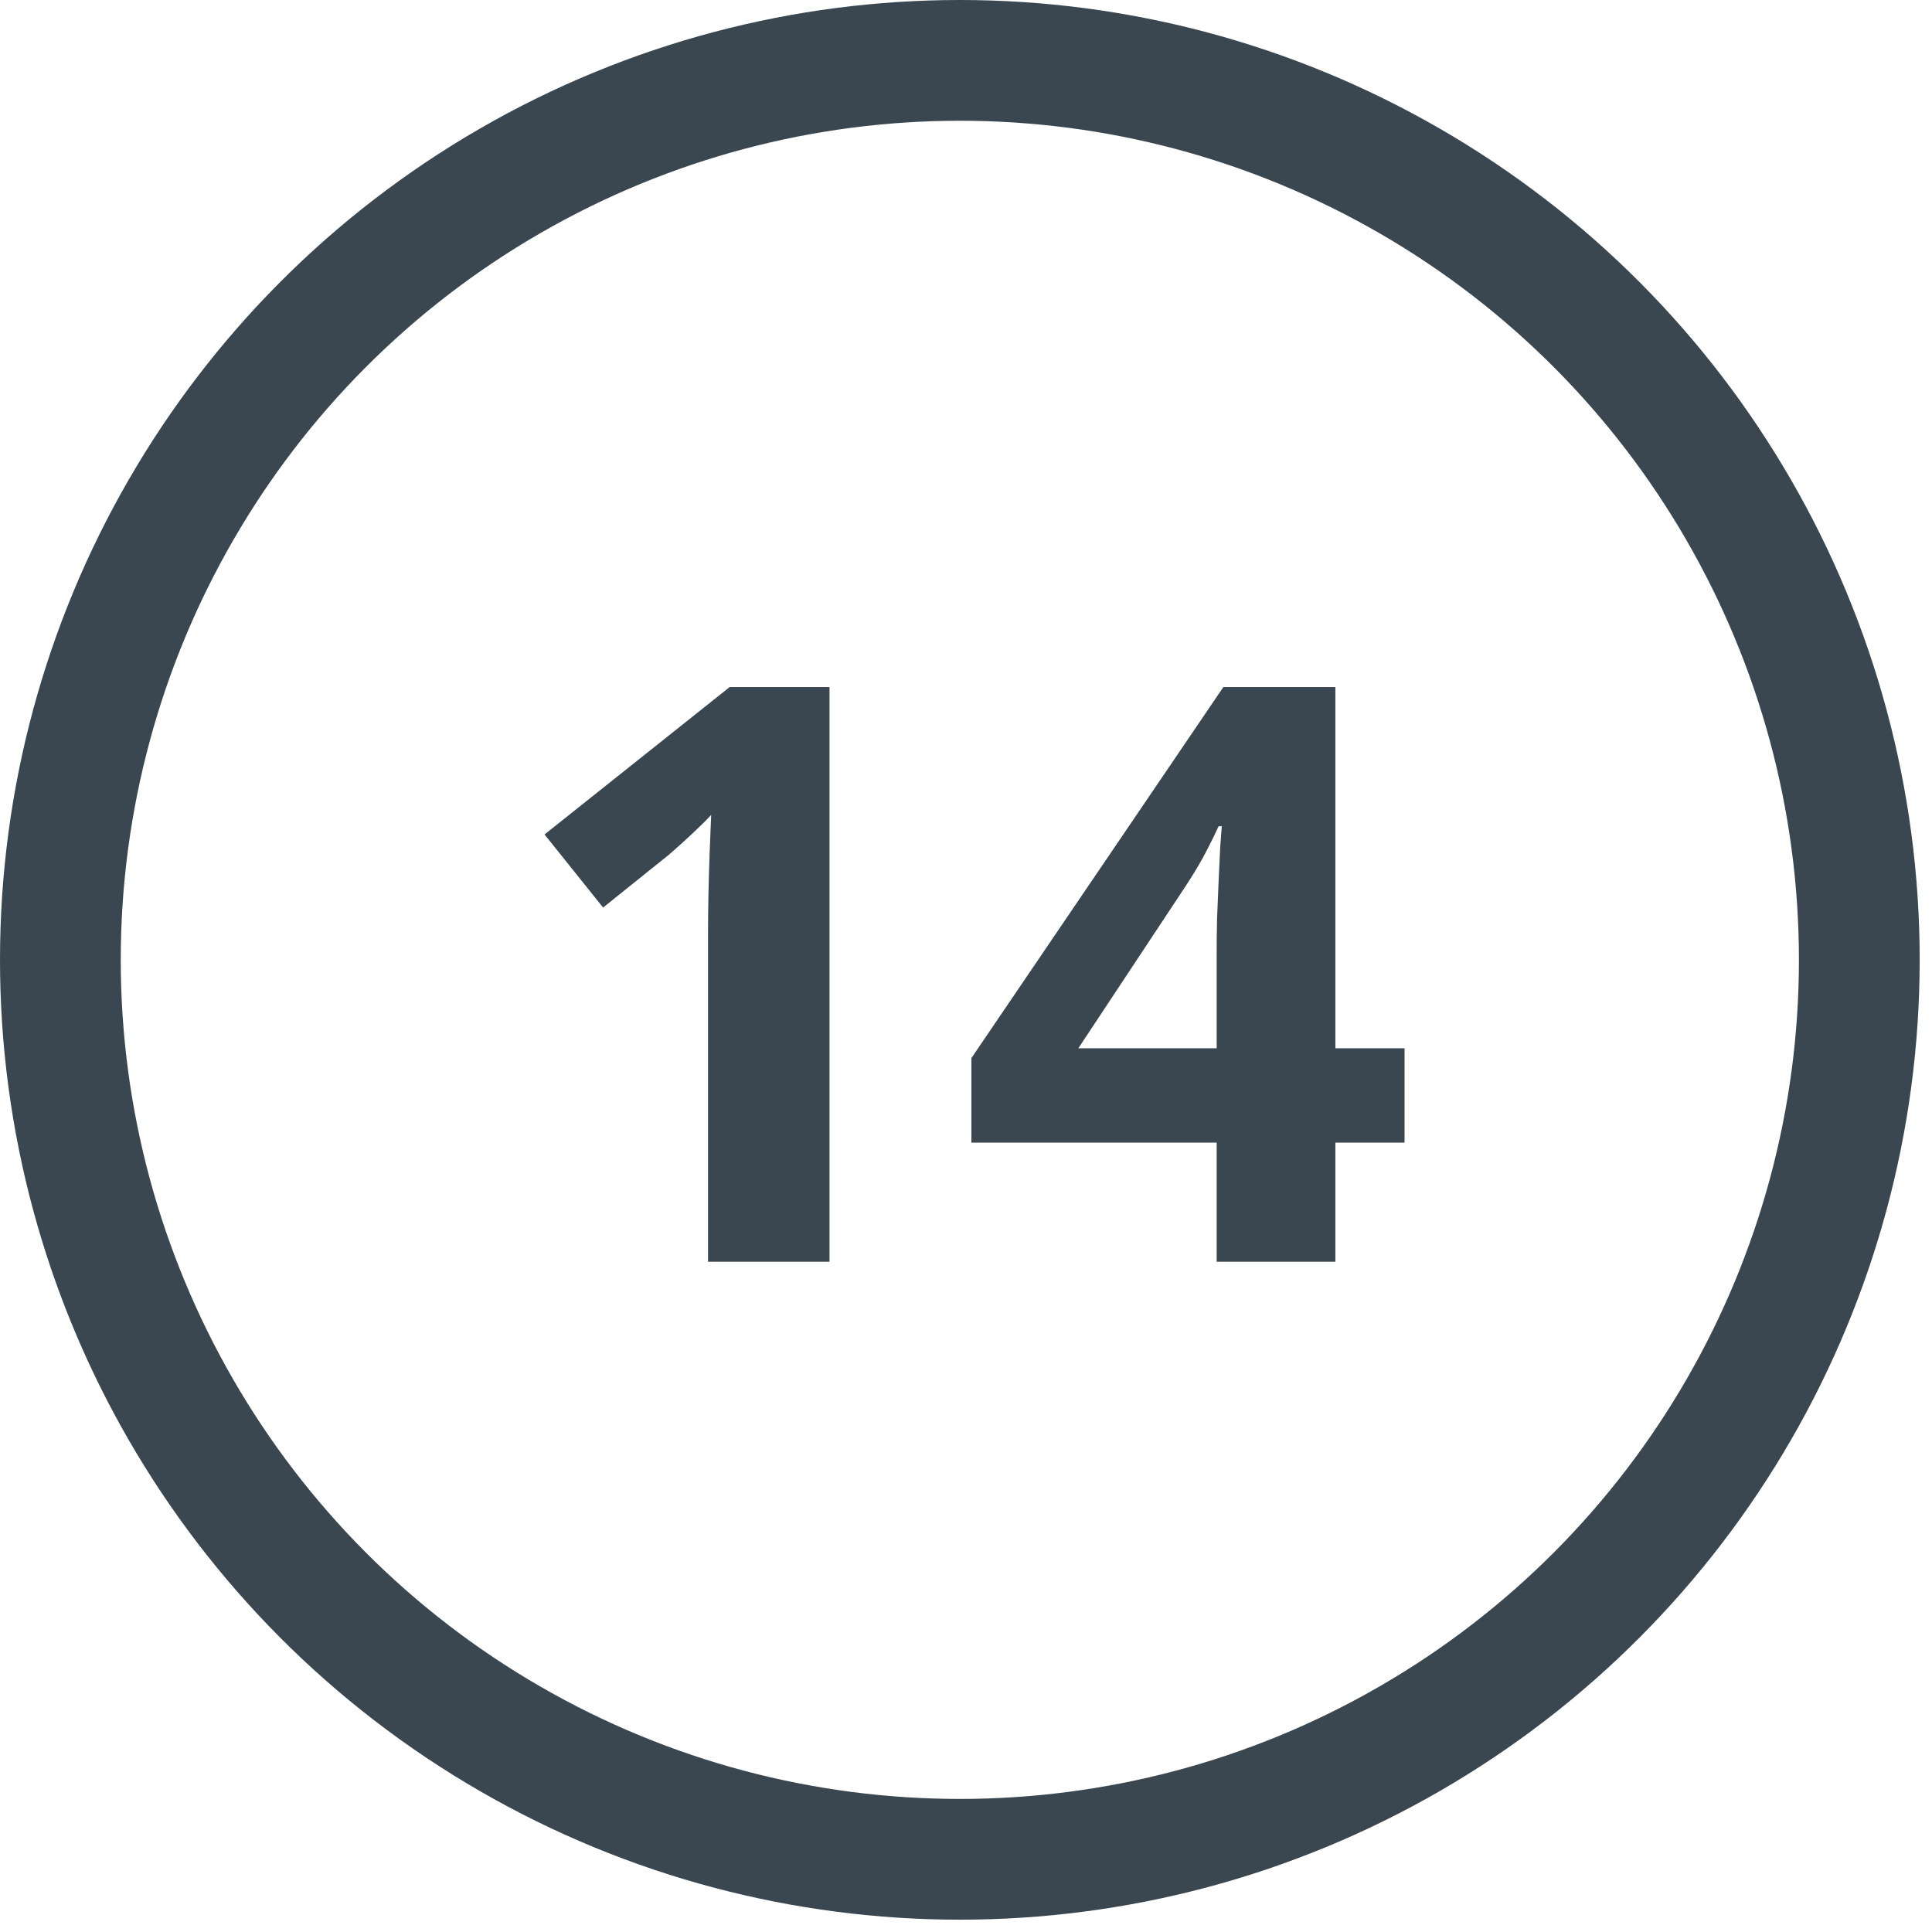
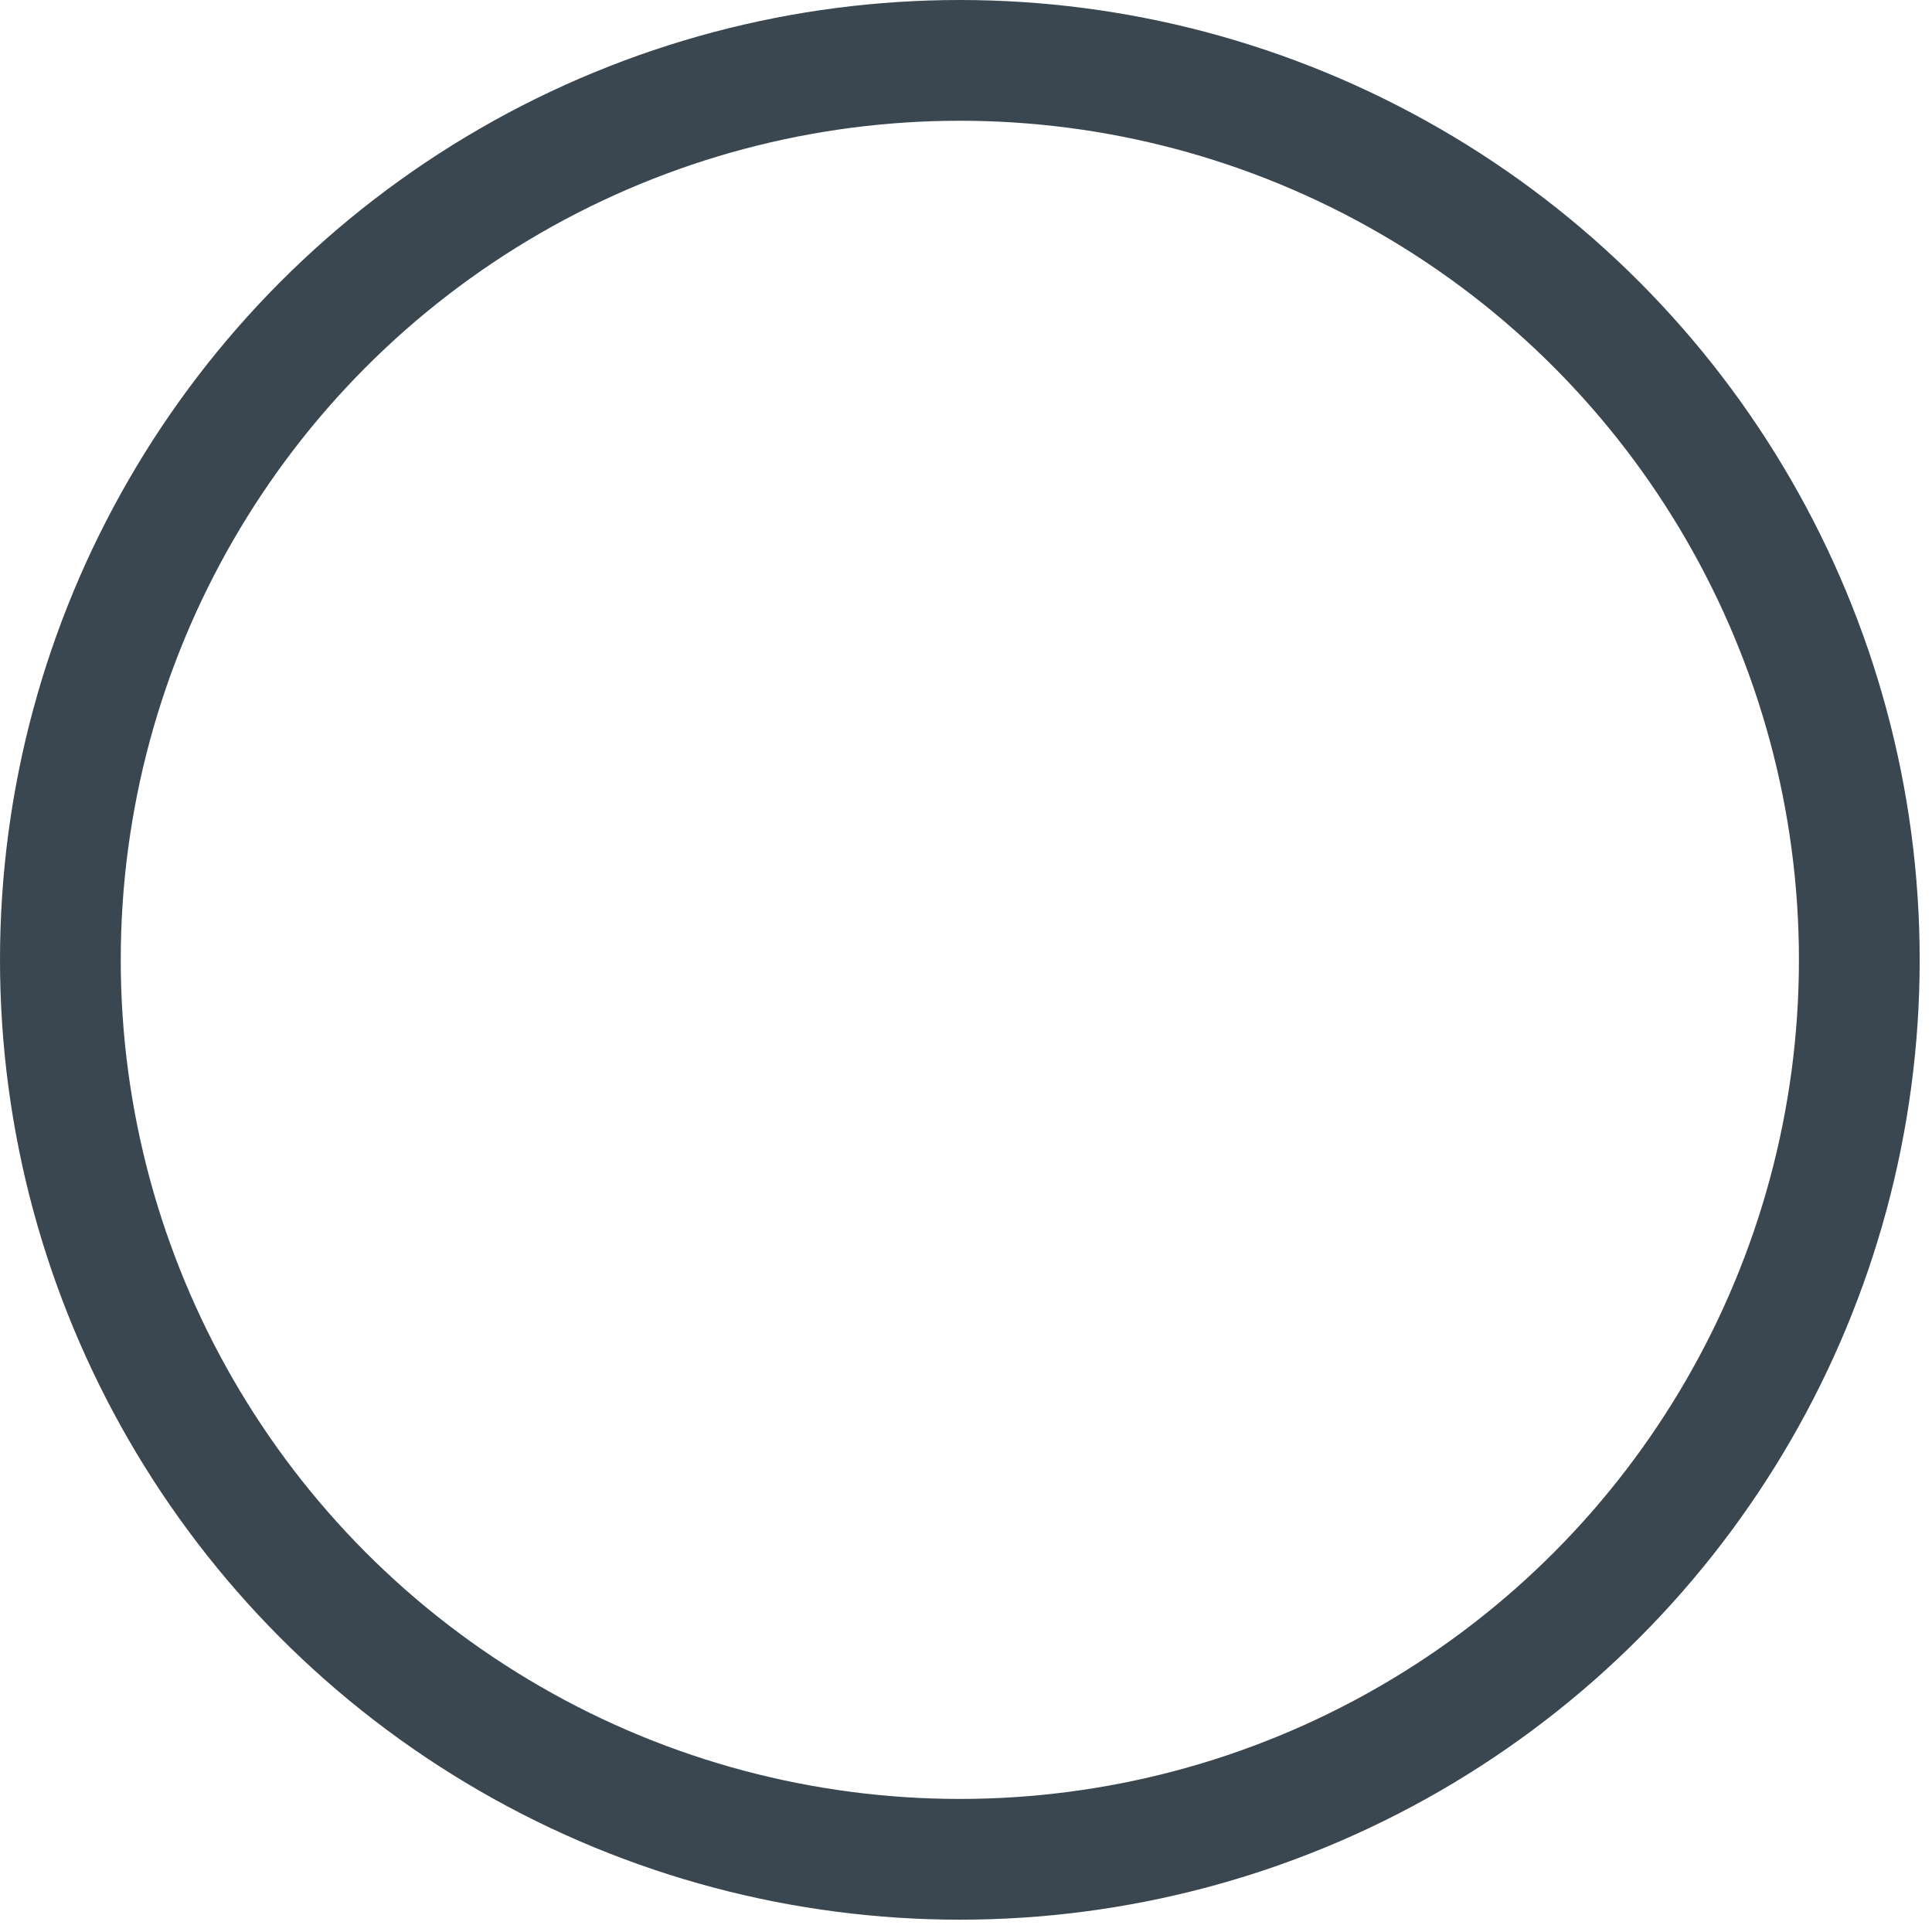
<svg xmlns="http://www.w3.org/2000/svg" width="48" height="48" viewBox="0 0 48 48" fill="none">
  <circle cx="23.847" cy="23.847" r="22.347" stroke="#3A4650" stroke-width="3" />
-   <path d="M20.609 31.347H17.591V23.085C17.591 22.857 17.595 22.578 17.601 22.245C17.608 21.907 17.617 21.562 17.63 21.21C17.643 20.852 17.656 20.53 17.669 20.244C17.598 20.328 17.451 20.475 17.23 20.683C17.015 20.885 16.813 21.067 16.625 21.23L14.984 22.548L13.529 20.732L18.128 17.07H20.609V31.347ZM34.896 28.388H33.177V31.347H30.228V28.388H24.134V26.288L30.394 17.07H33.177V26.044H34.896V28.388ZM30.228 26.044V23.622C30.228 23.395 30.231 23.124 30.238 22.812C30.251 22.499 30.264 22.187 30.277 21.874C30.29 21.562 30.303 21.285 30.316 21.044C30.335 20.797 30.349 20.624 30.355 20.527H30.277C30.153 20.794 30.023 21.054 29.886 21.308C29.75 21.555 29.59 21.816 29.408 22.089L26.791 26.044H30.228Z" fill="#3A4650" />
</svg>